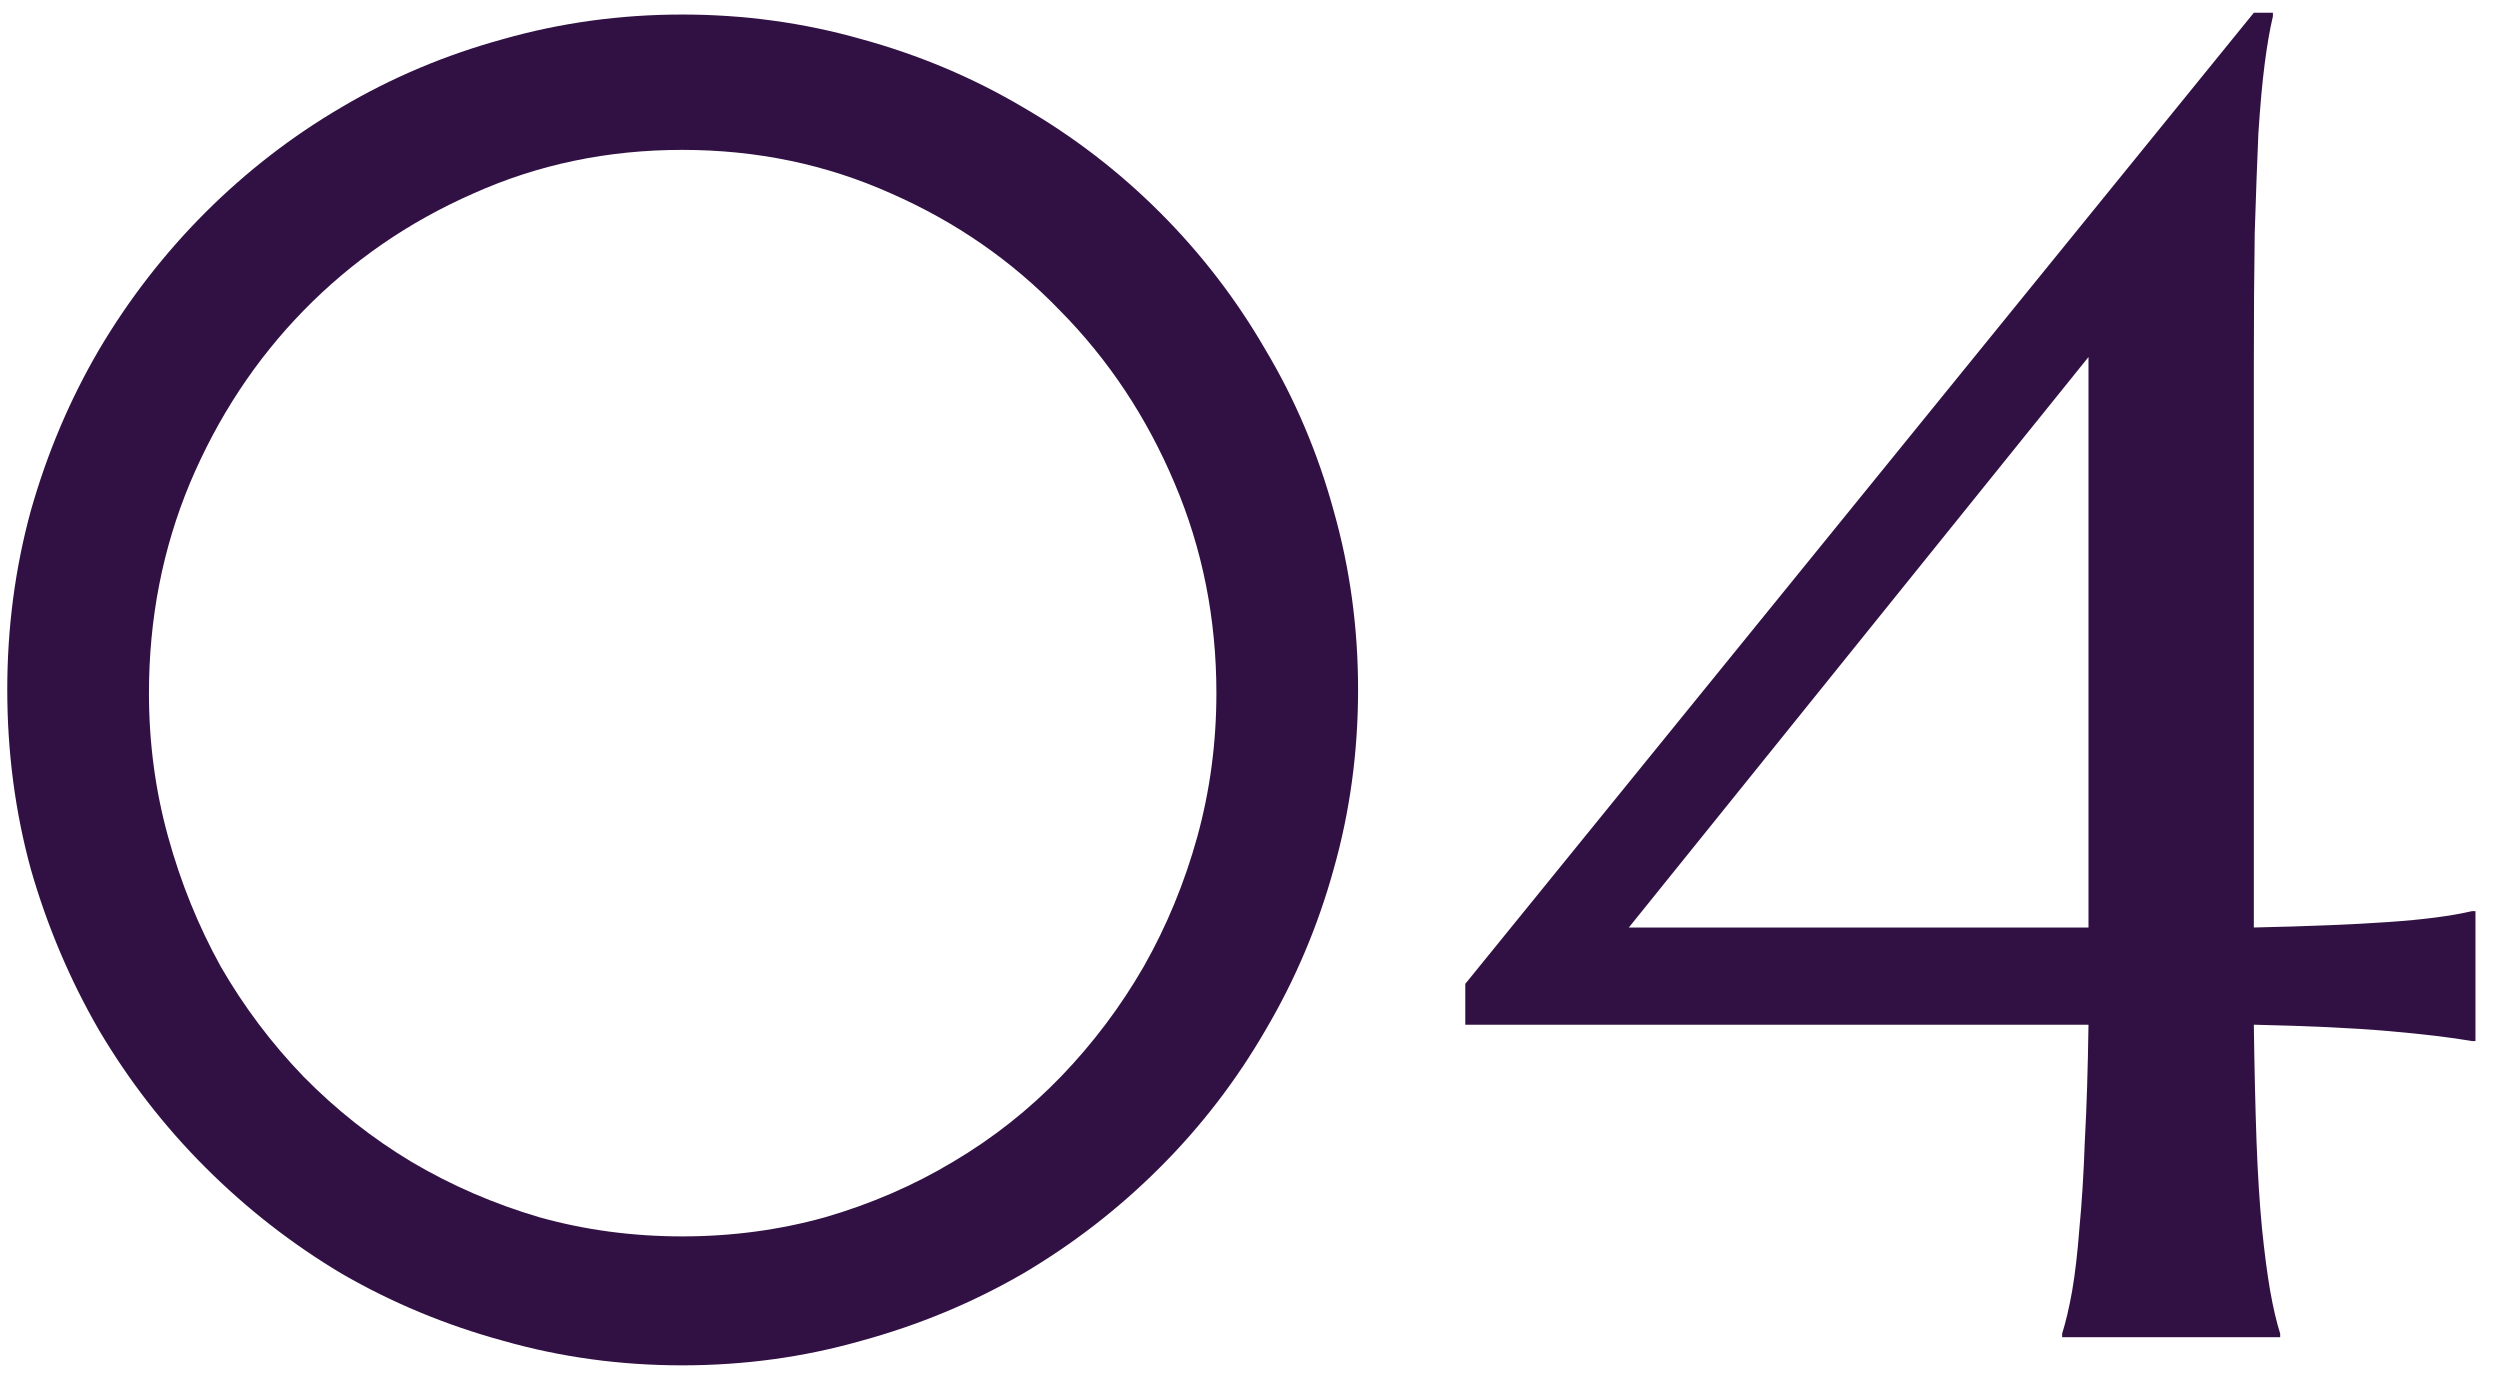
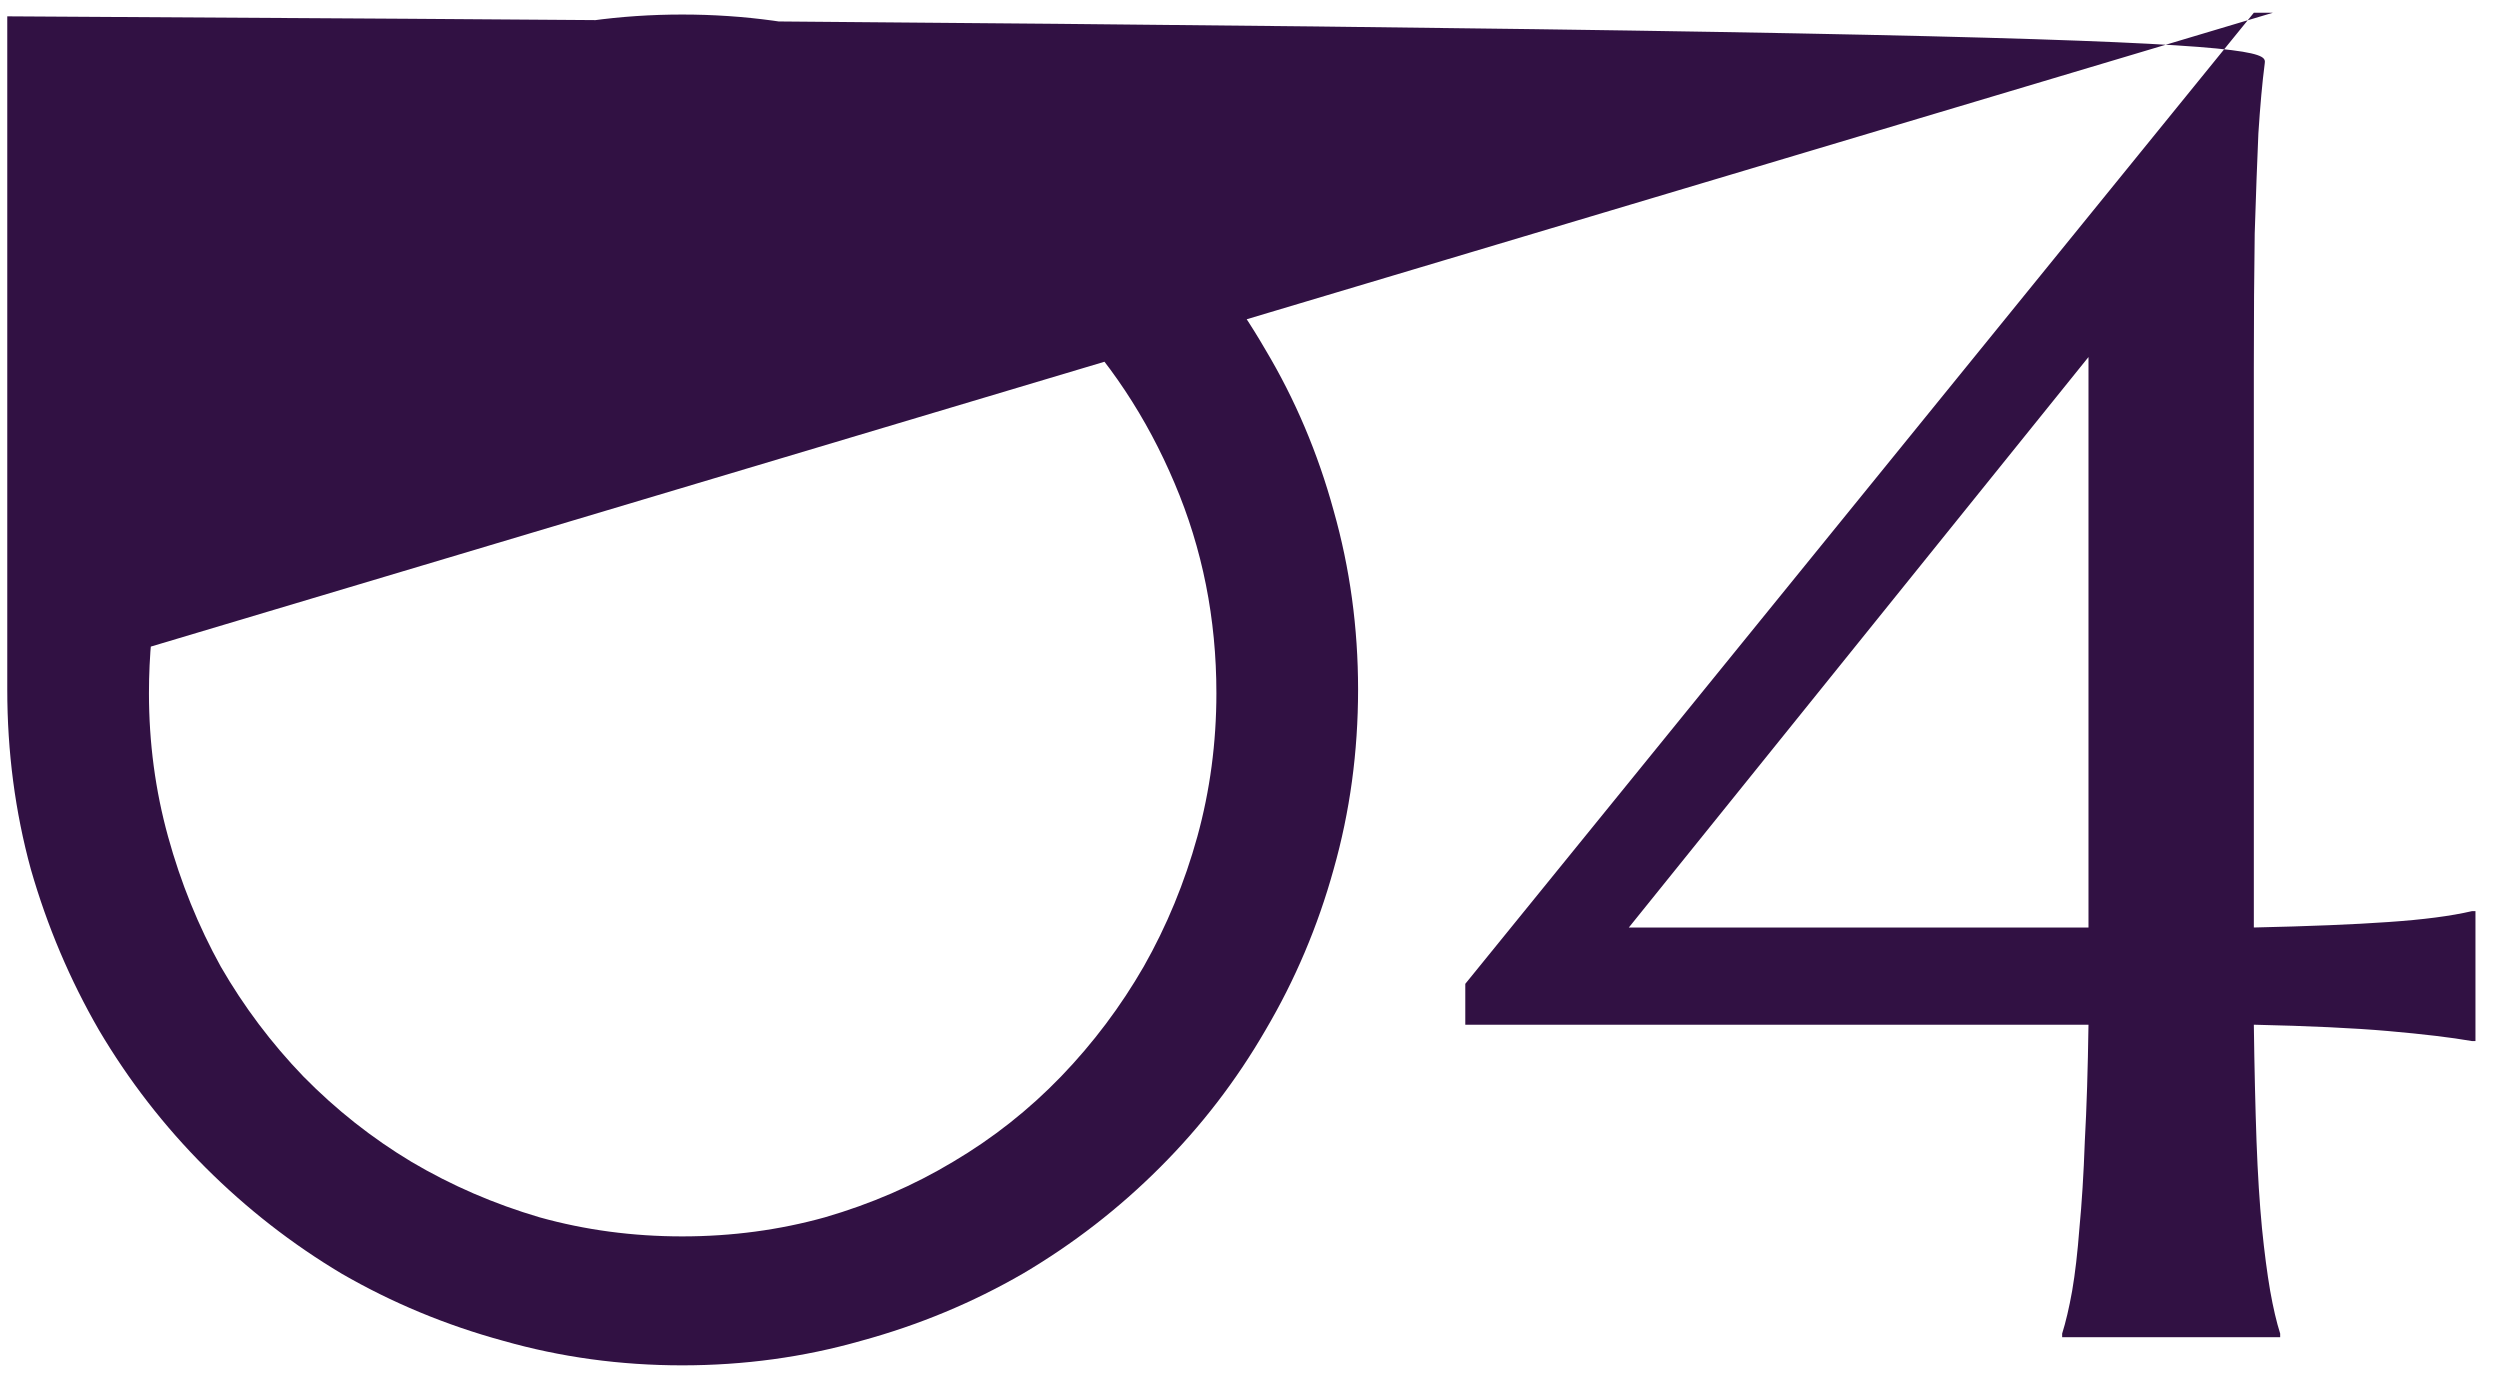
<svg xmlns="http://www.w3.org/2000/svg" width="43" height="24" viewBox="0 0 43 24" fill="none">
-   <path d="M2.562 11.922C2.562 12.776 2.672 13.599 2.891 14.391C3.109 15.182 3.411 15.927 3.797 16.625C4.193 17.312 4.667 17.943 5.219 18.516C5.781 19.088 6.401 19.578 7.078 19.984C7.766 20.391 8.5 20.708 9.281 20.938C10.062 21.156 10.88 21.266 11.734 21.266C12.588 21.266 13.406 21.156 14.188 20.938C14.979 20.708 15.713 20.391 16.391 19.984C17.078 19.578 17.698 19.088 18.25 18.516C18.802 17.943 19.276 17.312 19.672 16.625C20.068 15.927 20.375 15.182 20.594 14.391C20.812 13.599 20.922 12.776 20.922 11.922C20.922 10.641 20.682 9.438 20.203 8.312C19.724 7.177 19.068 6.188 18.234 5.344C17.412 4.49 16.443 3.818 15.328 3.328C14.213 2.828 13.016 2.578 11.734 2.578C10.453 2.578 9.255 2.828 8.141 3.328C7.026 3.818 6.052 4.49 5.219 5.344C4.396 6.188 3.745 7.177 3.266 8.312C2.797 9.438 2.562 10.641 2.562 11.922ZM0.125 11.859C0.125 10.797 0.26 9.771 0.531 8.781C0.812 7.792 1.203 6.87 1.703 6.016C2.214 5.151 2.823 4.365 3.531 3.656C4.24 2.948 5.021 2.344 5.875 1.844C6.74 1.333 7.667 0.943 8.656 0.672C9.646 0.391 10.672 0.25 11.734 0.25C12.797 0.25 13.823 0.391 14.812 0.672C15.802 0.943 16.729 1.333 17.594 1.844C18.458 2.344 19.245 2.948 19.953 3.656C20.662 4.365 21.266 5.151 21.766 6.016C22.276 6.87 22.667 7.792 22.938 8.781C23.219 9.771 23.359 10.797 23.359 11.859C23.359 12.932 23.219 13.963 22.938 14.953C22.667 15.932 22.276 16.854 21.766 17.719C21.266 18.583 20.662 19.37 19.953 20.078C19.245 20.787 18.458 21.396 17.594 21.906C16.729 22.406 15.802 22.792 14.812 23.062C13.823 23.344 12.797 23.484 11.734 23.484C10.672 23.484 9.646 23.344 8.656 23.062C7.667 22.792 6.74 22.406 5.875 21.906C5.021 21.396 4.24 20.787 3.531 20.078C2.823 19.37 2.214 18.583 1.703 17.719C1.203 16.854 0.812 15.932 0.531 14.953C0.26 13.963 0.125 12.932 0.125 11.859ZM39.094 0.219V0.281C39.042 0.5 38.995 0.771 38.953 1.094C38.911 1.417 38.875 1.818 38.844 2.297C38.823 2.776 38.802 3.349 38.781 4.016C38.771 4.672 38.766 5.443 38.766 6.328V15.953C39.714 15.932 40.484 15.901 41.078 15.859C41.682 15.818 42.161 15.755 42.516 15.672H42.578V17.906H42.516C42.161 17.844 41.682 17.787 41.078 17.734C40.484 17.682 39.714 17.646 38.766 17.625C38.776 18.385 38.792 19.052 38.812 19.625C38.833 20.198 38.865 20.698 38.906 21.125C38.948 21.542 38.995 21.901 39.047 22.203C39.099 22.495 39.156 22.74 39.219 22.938V23H35.469V22.938C35.531 22.74 35.589 22.495 35.641 22.203C35.693 21.901 35.734 21.542 35.766 21.125C35.807 20.698 35.839 20.198 35.859 19.625C35.891 19.052 35.911 18.385 35.922 17.625H25.203V16.922L38.766 0.219H39.094ZM35.922 15.953V6.141L28.016 15.953H35.922Z" fill="#311143" />
+   <path d="M2.562 11.922C2.562 12.776 2.672 13.599 2.891 14.391C3.109 15.182 3.411 15.927 3.797 16.625C4.193 17.312 4.667 17.943 5.219 18.516C5.781 19.088 6.401 19.578 7.078 19.984C7.766 20.391 8.5 20.708 9.281 20.938C10.062 21.156 10.88 21.266 11.734 21.266C12.588 21.266 13.406 21.156 14.188 20.938C14.979 20.708 15.713 20.391 16.391 19.984C17.078 19.578 17.698 19.088 18.25 18.516C18.802 17.943 19.276 17.312 19.672 16.625C20.068 15.927 20.375 15.182 20.594 14.391C20.812 13.599 20.922 12.776 20.922 11.922C20.922 10.641 20.682 9.438 20.203 8.312C19.724 7.177 19.068 6.188 18.234 5.344C17.412 4.49 16.443 3.818 15.328 3.328C14.213 2.828 13.016 2.578 11.734 2.578C10.453 2.578 9.255 2.828 8.141 3.328C7.026 3.818 6.052 4.49 5.219 5.344C4.396 6.188 3.745 7.177 3.266 8.312C2.797 9.438 2.562 10.641 2.562 11.922ZM0.125 11.859C0.125 10.797 0.26 9.771 0.531 8.781C0.812 7.792 1.203 6.87 1.703 6.016C2.214 5.151 2.823 4.365 3.531 3.656C4.24 2.948 5.021 2.344 5.875 1.844C6.74 1.333 7.667 0.943 8.656 0.672C9.646 0.391 10.672 0.25 11.734 0.25C12.797 0.25 13.823 0.391 14.812 0.672C15.802 0.943 16.729 1.333 17.594 1.844C18.458 2.344 19.245 2.948 19.953 3.656C20.662 4.365 21.266 5.151 21.766 6.016C22.276 6.87 22.667 7.792 22.938 8.781C23.219 9.771 23.359 10.797 23.359 11.859C23.359 12.932 23.219 13.963 22.938 14.953C22.667 15.932 22.276 16.854 21.766 17.719C21.266 18.583 20.662 19.37 19.953 20.078C19.245 20.787 18.458 21.396 17.594 21.906C16.729 22.406 15.802 22.792 14.812 23.062C13.823 23.344 12.797 23.484 11.734 23.484C10.672 23.484 9.646 23.344 8.656 23.062C7.667 22.792 6.74 22.406 5.875 21.906C5.021 21.396 4.24 20.787 3.531 20.078C2.823 19.37 2.214 18.583 1.703 17.719C1.203 16.854 0.812 15.932 0.531 14.953C0.26 13.963 0.125 12.932 0.125 11.859ZV0.281C39.042 0.5 38.995 0.771 38.953 1.094C38.911 1.417 38.875 1.818 38.844 2.297C38.823 2.776 38.802 3.349 38.781 4.016C38.771 4.672 38.766 5.443 38.766 6.328V15.953C39.714 15.932 40.484 15.901 41.078 15.859C41.682 15.818 42.161 15.755 42.516 15.672H42.578V17.906H42.516C42.161 17.844 41.682 17.787 41.078 17.734C40.484 17.682 39.714 17.646 38.766 17.625C38.776 18.385 38.792 19.052 38.812 19.625C38.833 20.198 38.865 20.698 38.906 21.125C38.948 21.542 38.995 21.901 39.047 22.203C39.099 22.495 39.156 22.74 39.219 22.938V23H35.469V22.938C35.531 22.74 35.589 22.495 35.641 22.203C35.693 21.901 35.734 21.542 35.766 21.125C35.807 20.698 35.839 20.198 35.859 19.625C35.891 19.052 35.911 18.385 35.922 17.625H25.203V16.922L38.766 0.219H39.094ZM35.922 15.953V6.141L28.016 15.953H35.922Z" fill="#311143" />
</svg>